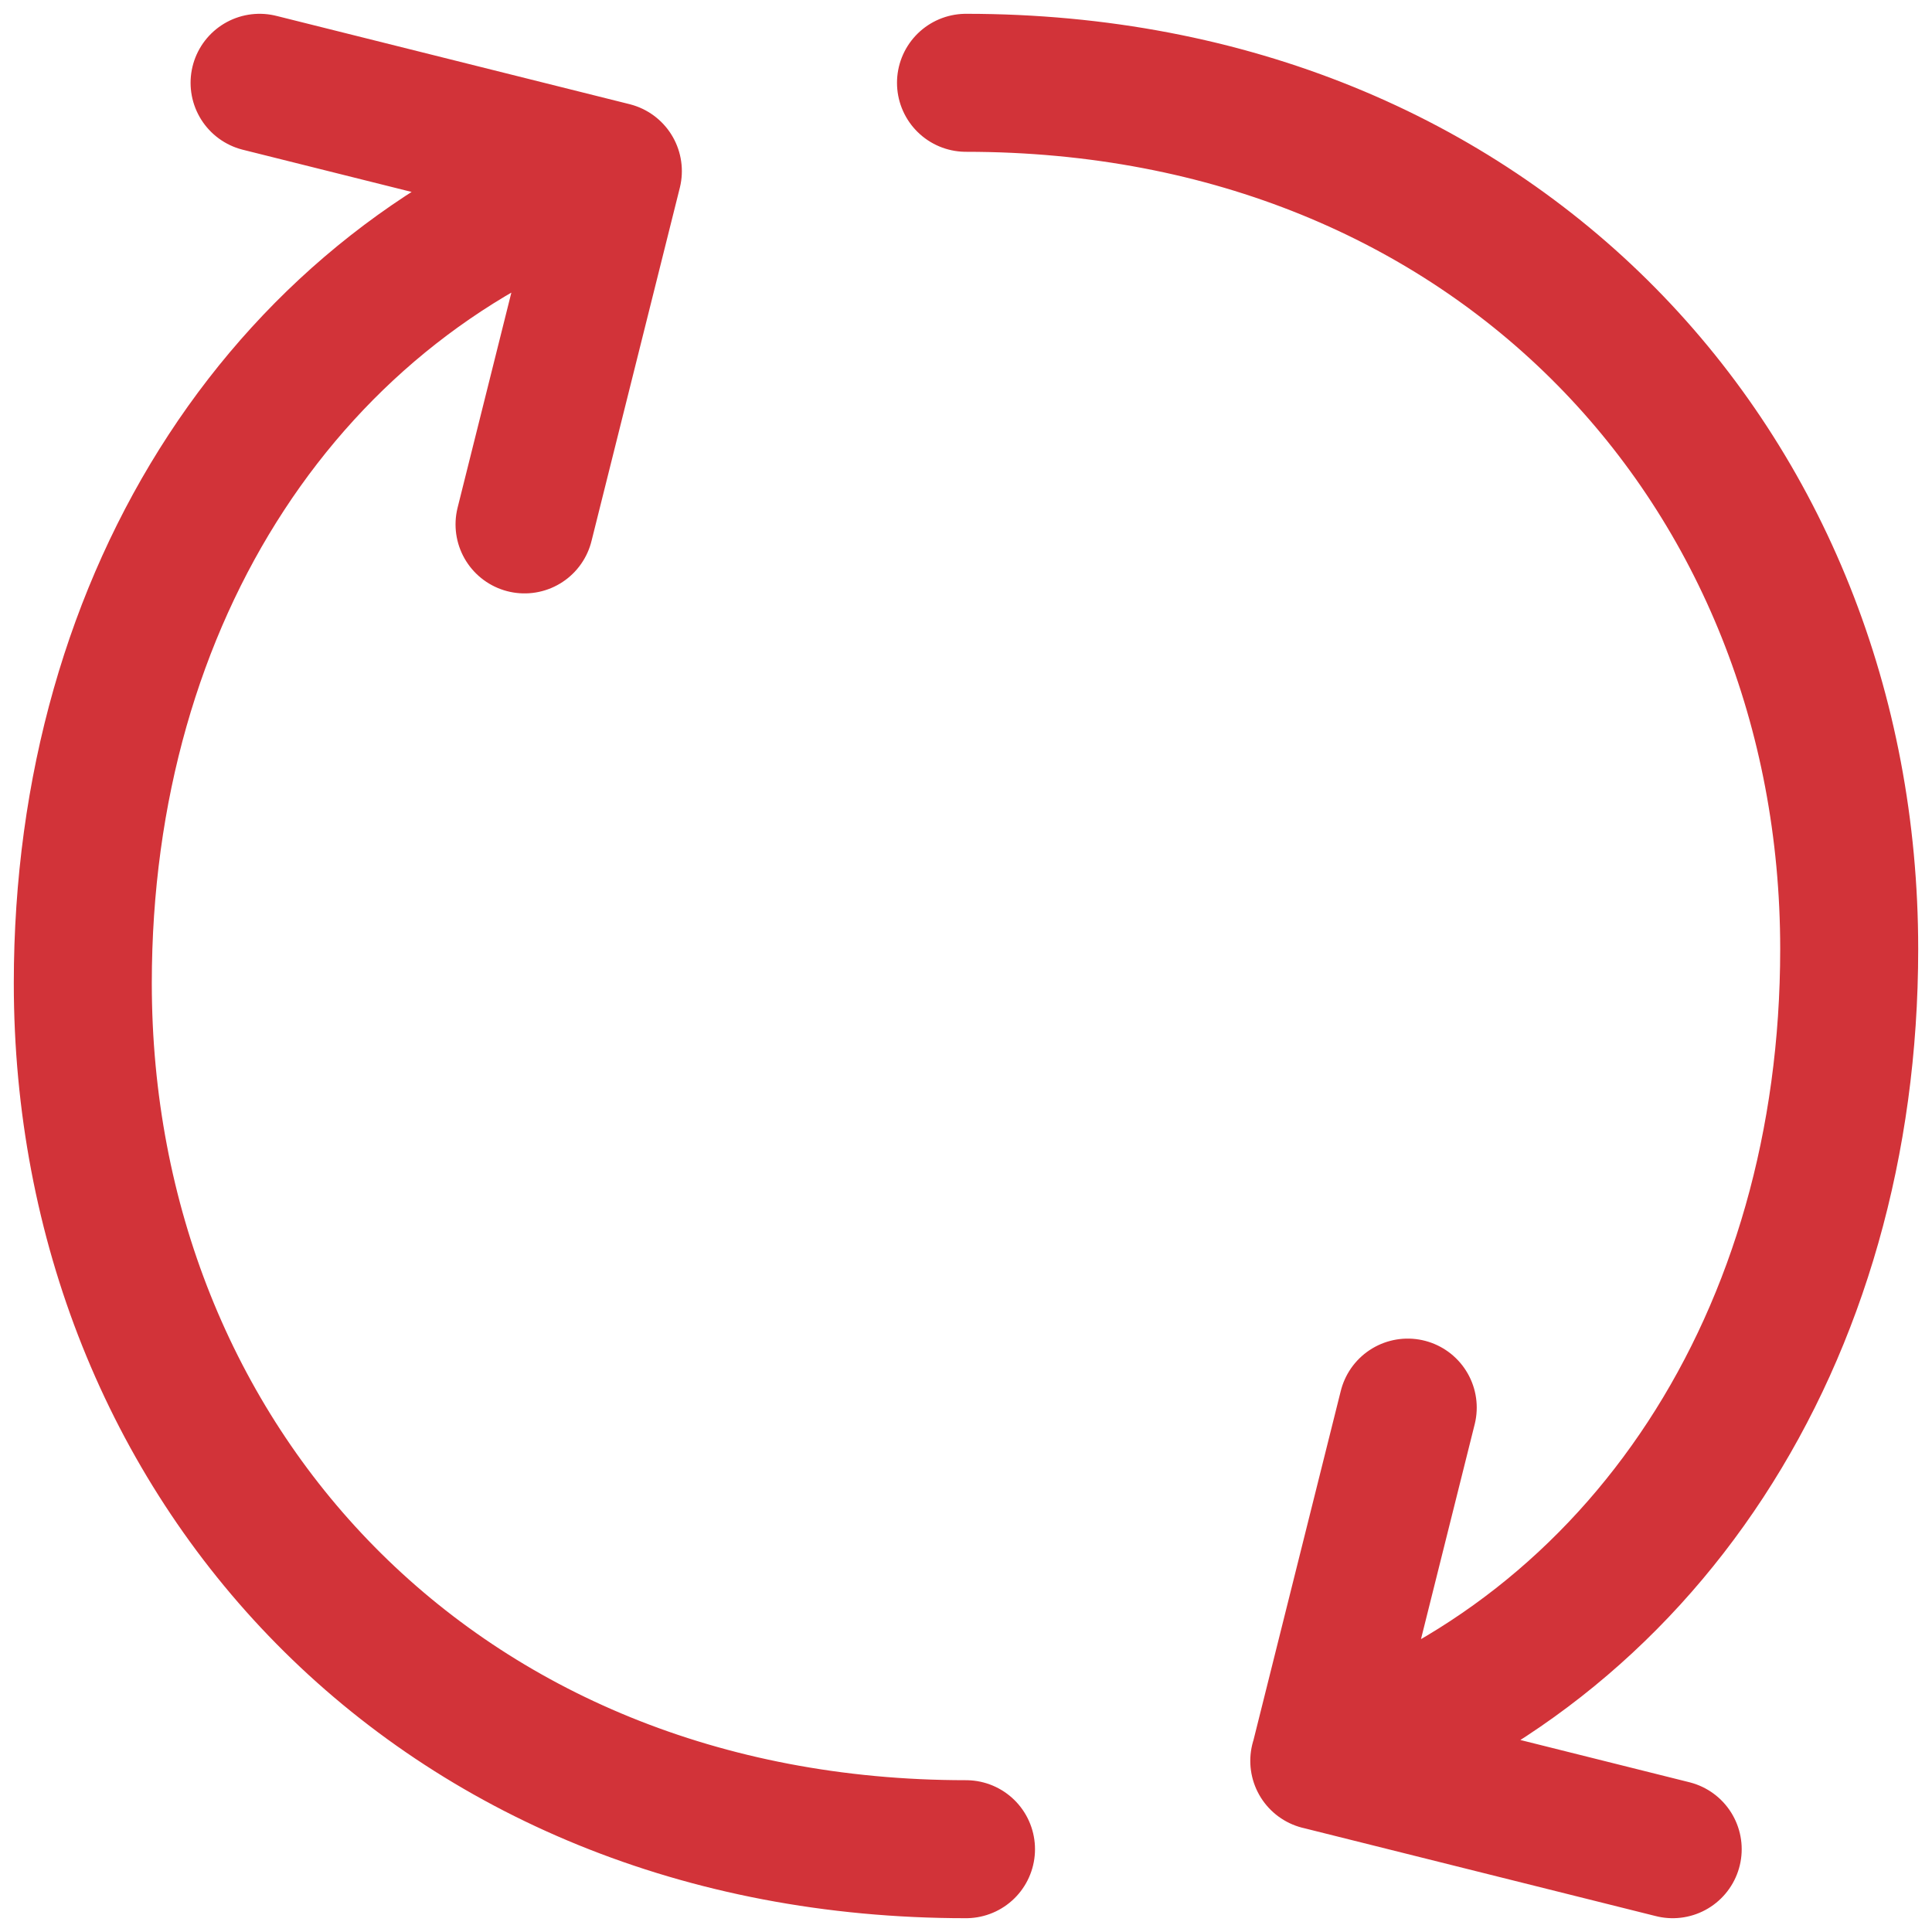
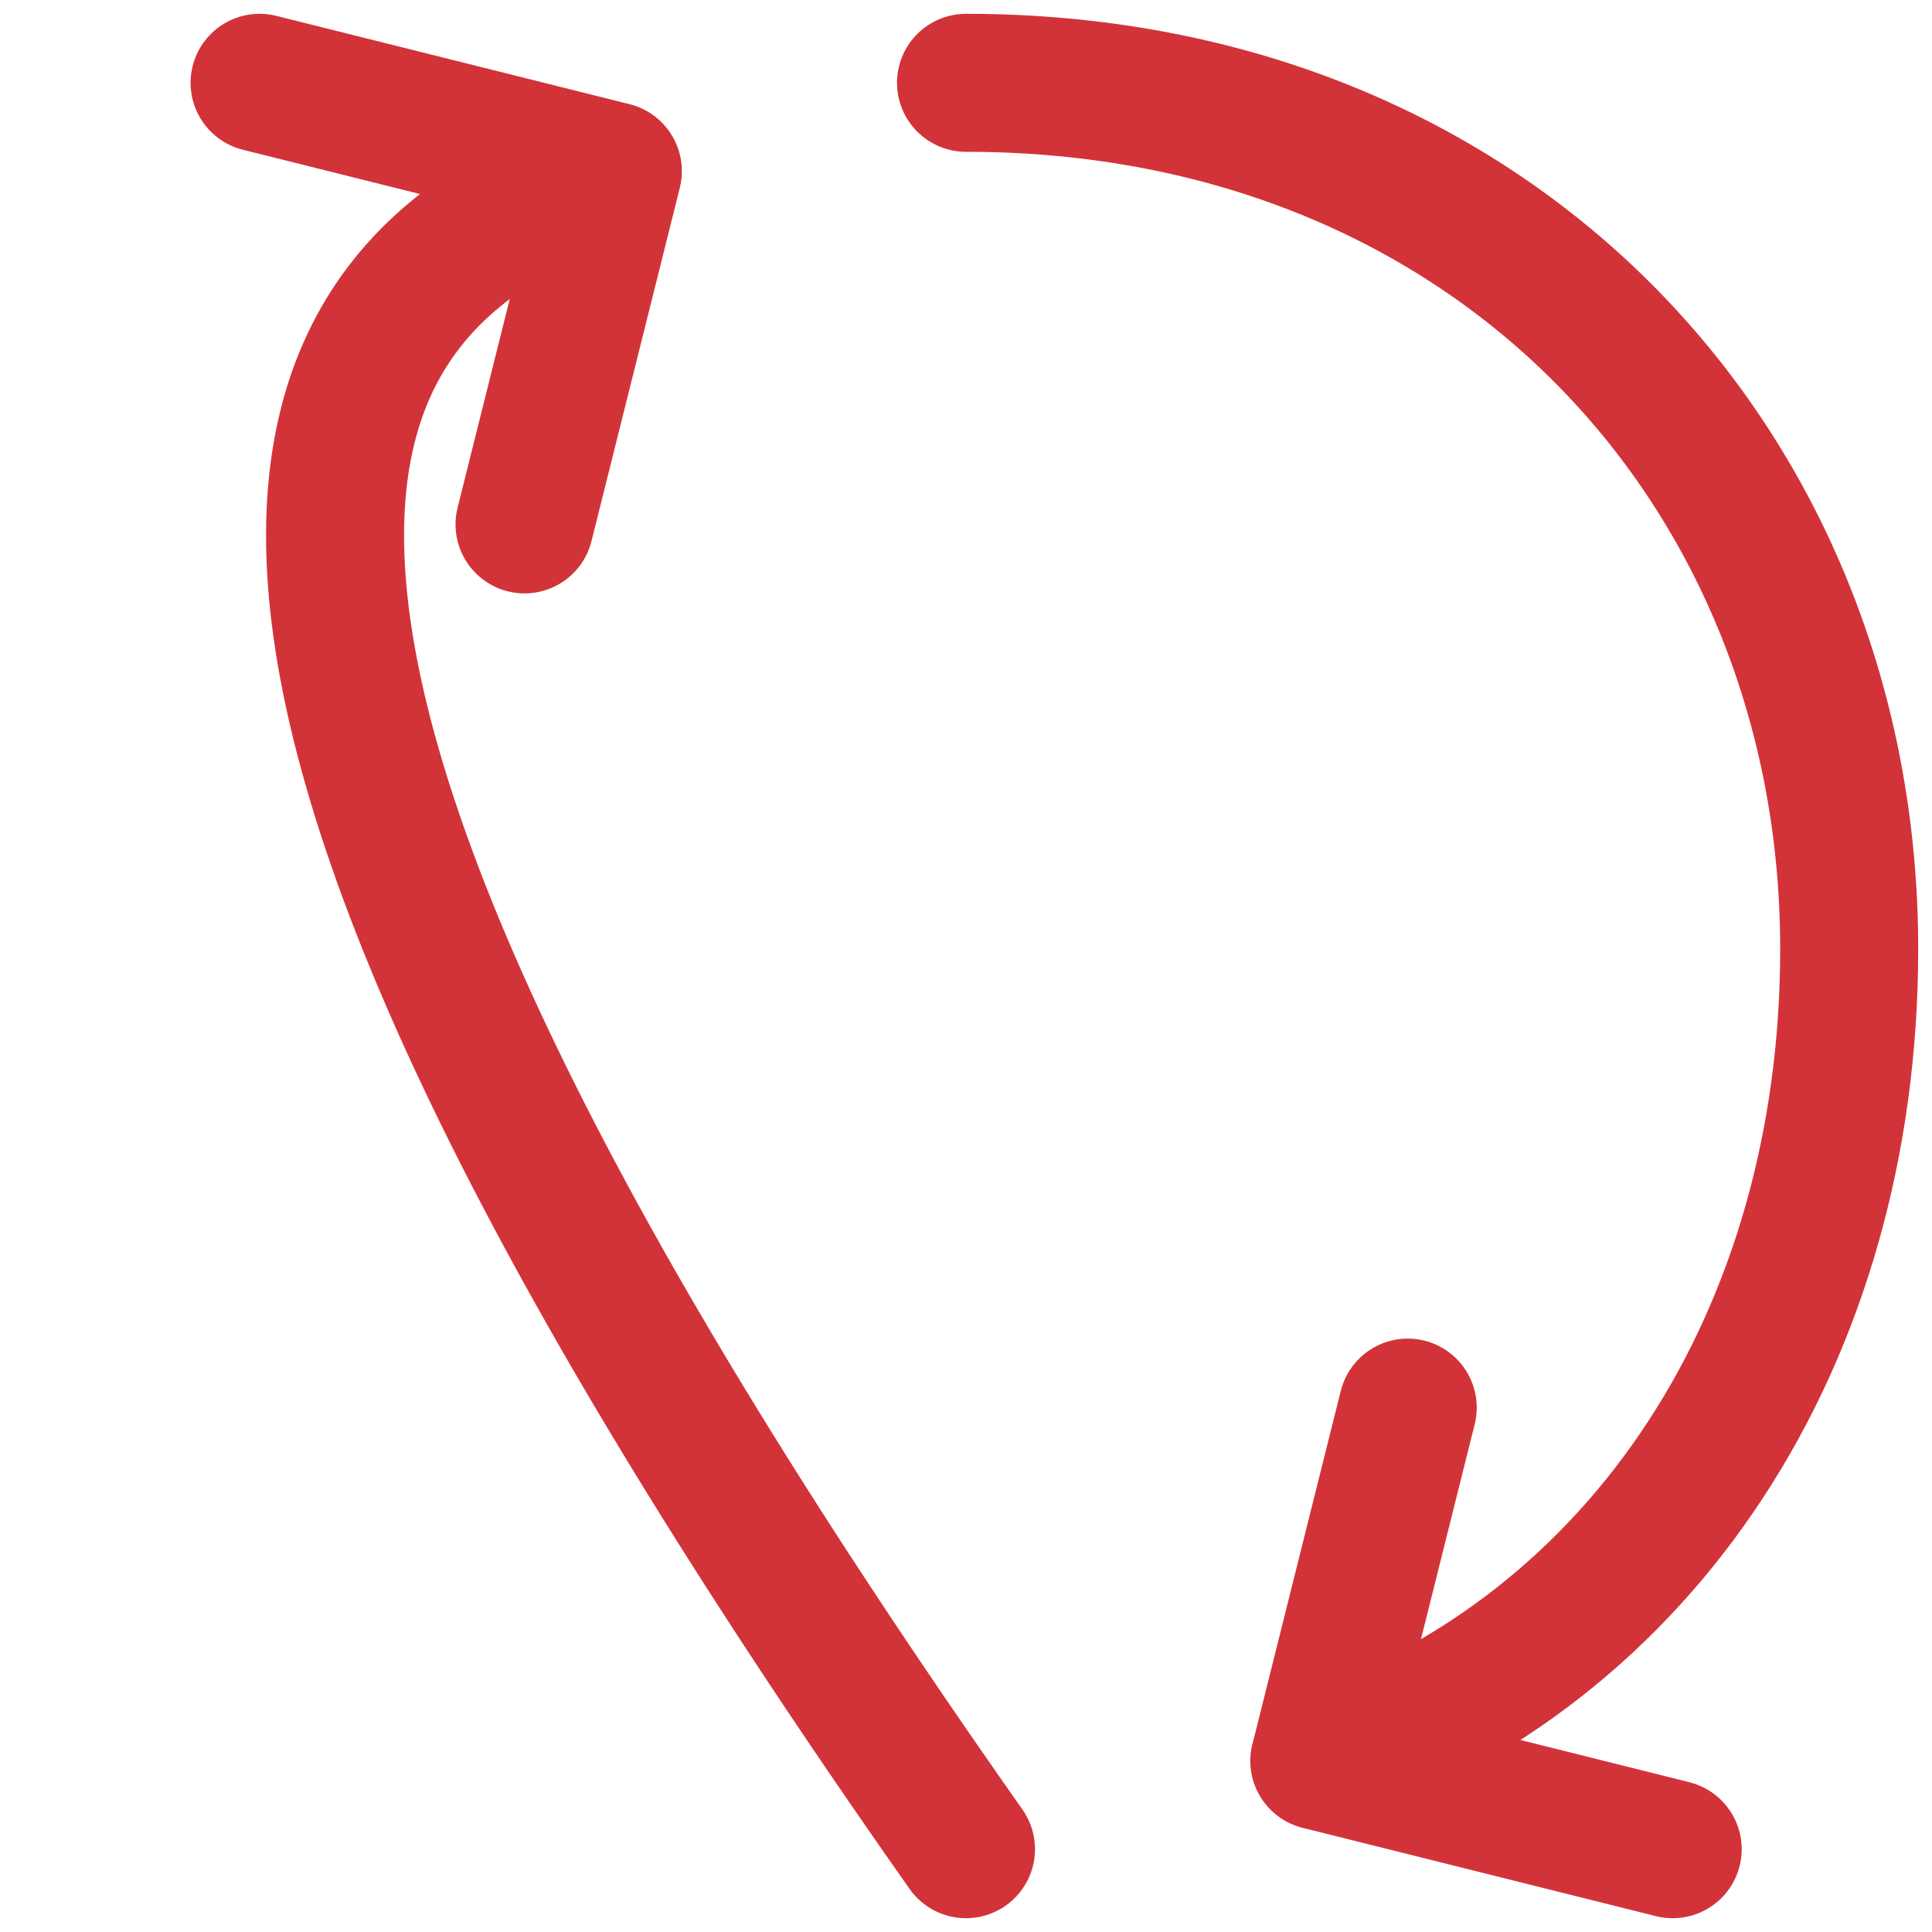
<svg xmlns="http://www.w3.org/2000/svg" width="70" height="70" viewBox="0 0 70 70" fill="none">
-   <path d="M35 67C15.8 67 3 52.952 3 35.621C3 21.534 10.472 10.168 22.2 6.2M35 3C54.2 3 67 17.048 67 34.382C67 48.466 59.528 59.826 47.8 63.8M19.005 19L22.205 6.2L9.405 3M51.005 51L47.805 63.8L60.605 67" stroke="#D23339" stroke-width="5" stroke-linecap="round" stroke-linejoin="round" />
+   <path d="M35 67C3 21.534 10.472 10.168 22.2 6.2M35 3C54.2 3 67 17.048 67 34.382C67 48.466 59.528 59.826 47.8 63.8M19.005 19L22.205 6.2L9.405 3M51.005 51L47.805 63.8L60.605 67" stroke="#D23339" stroke-width="5" stroke-linecap="round" stroke-linejoin="round" />
</svg>